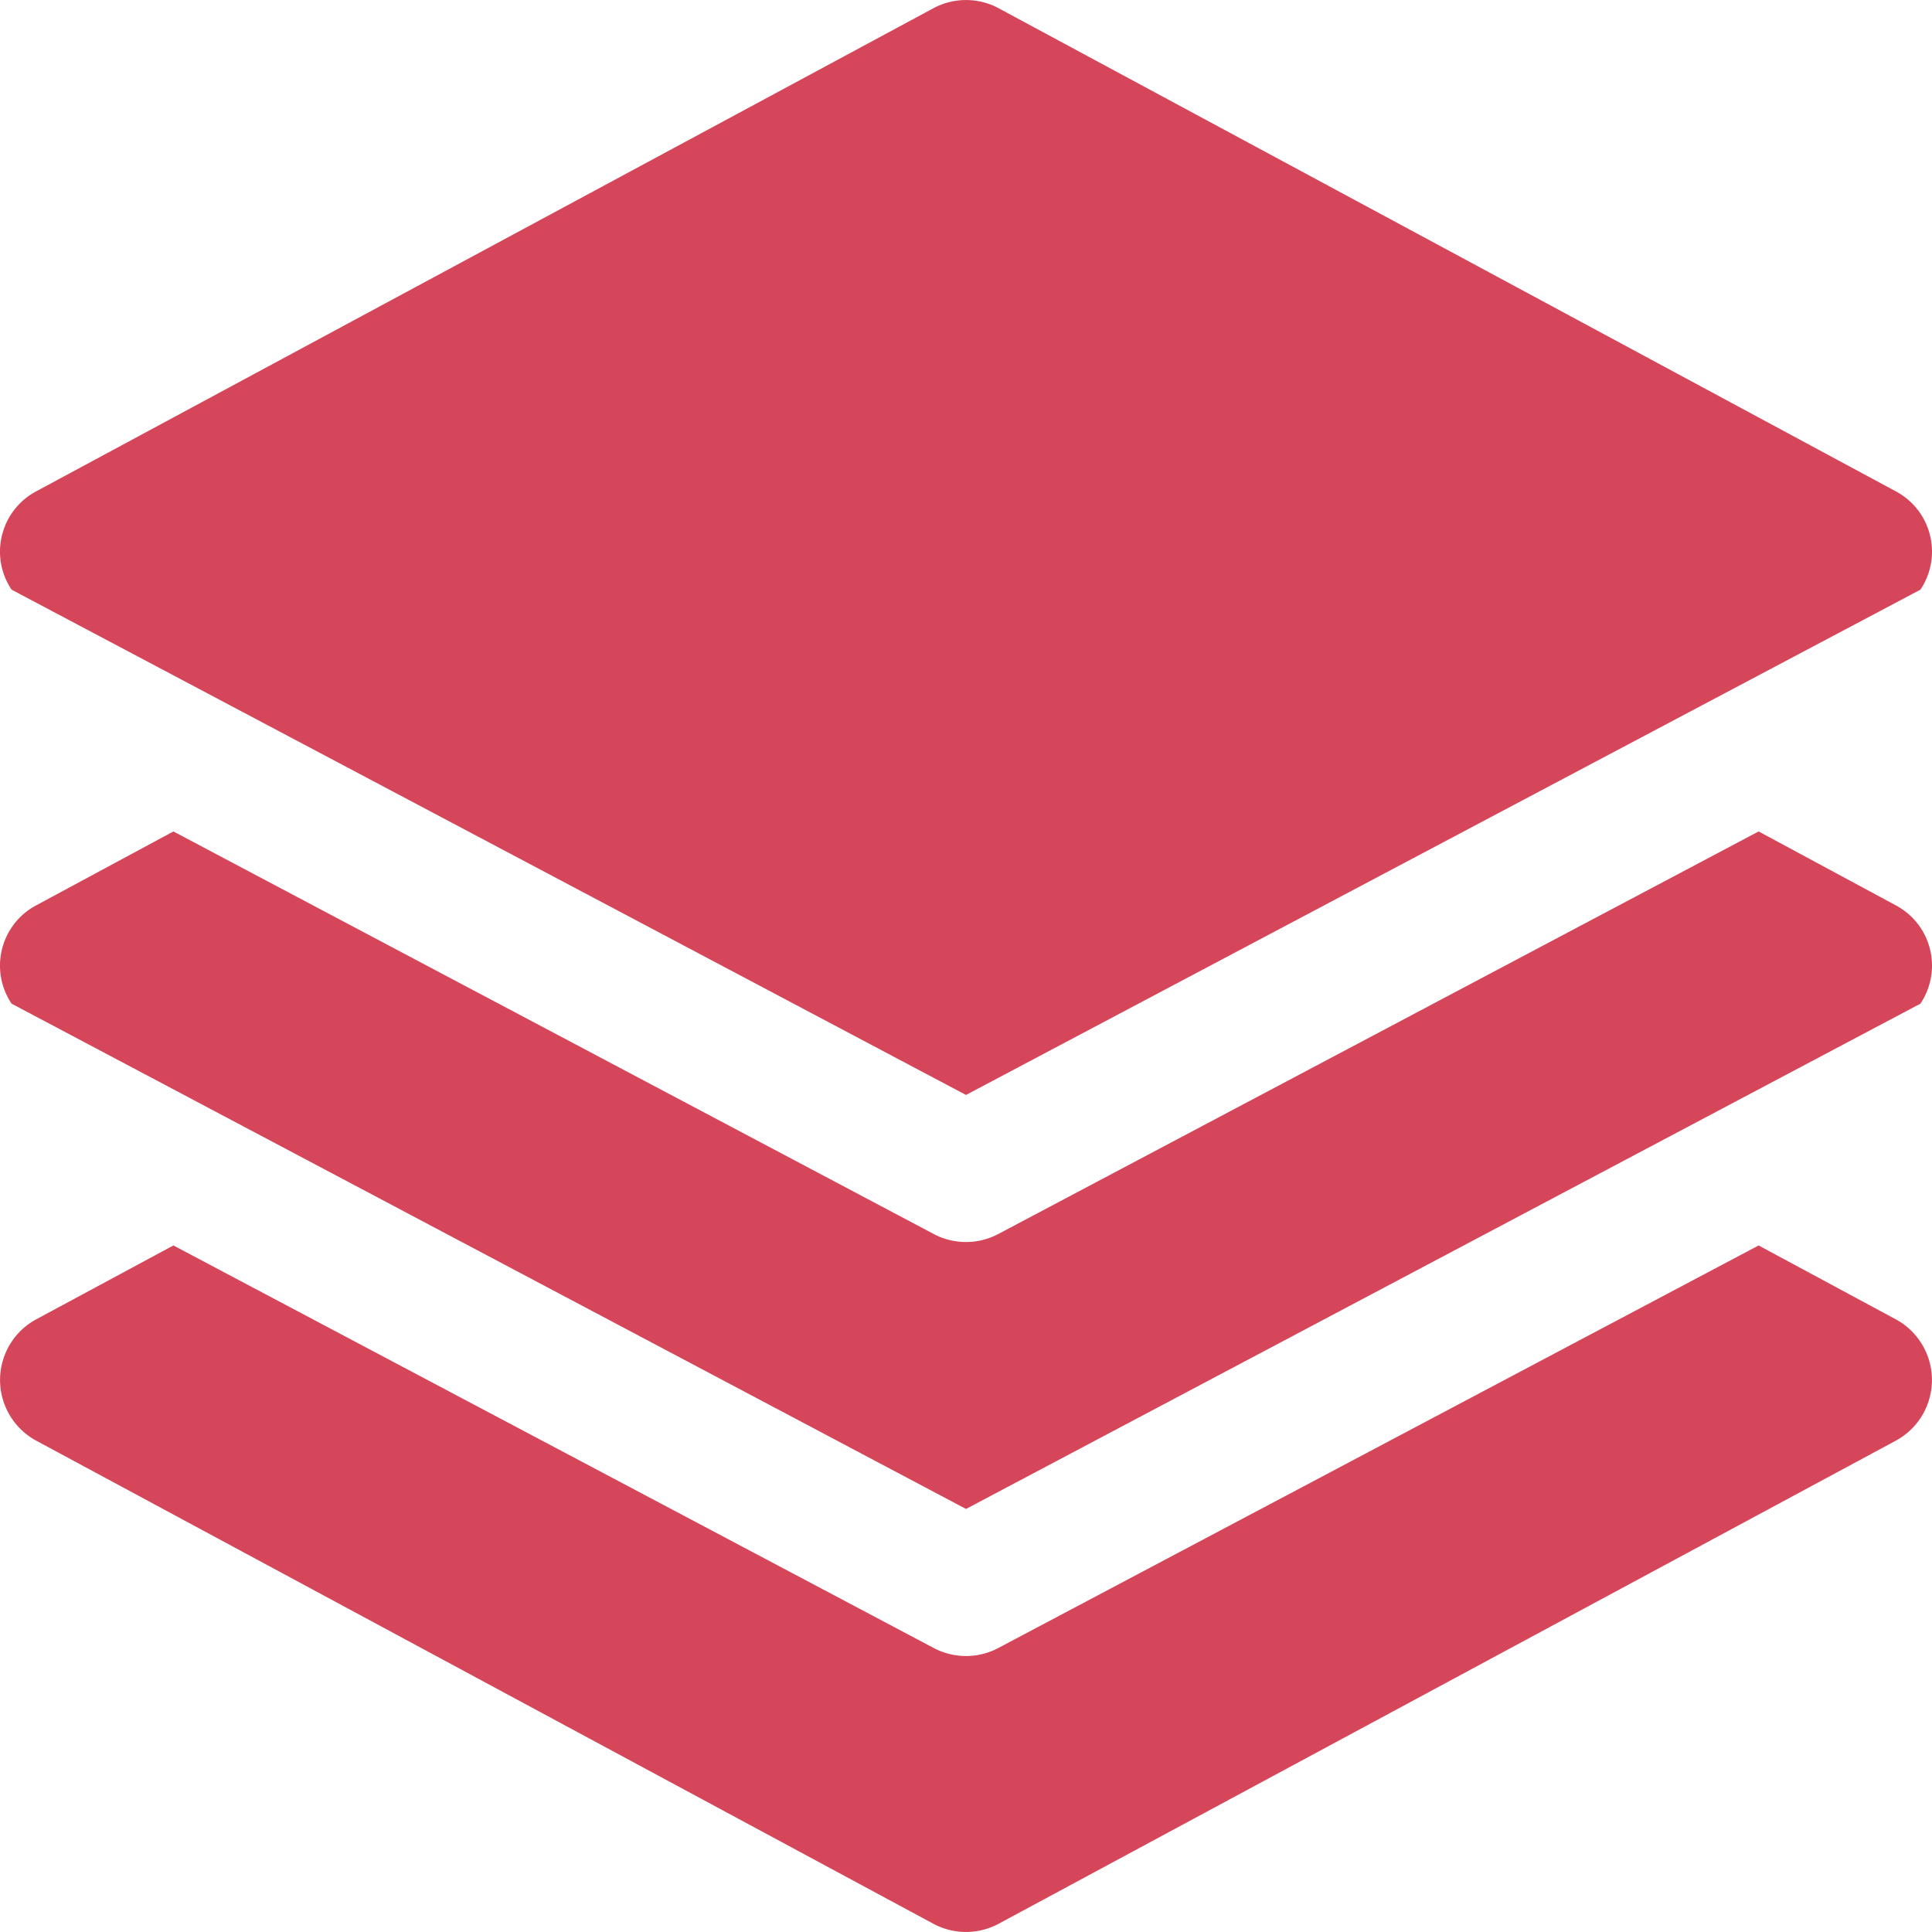
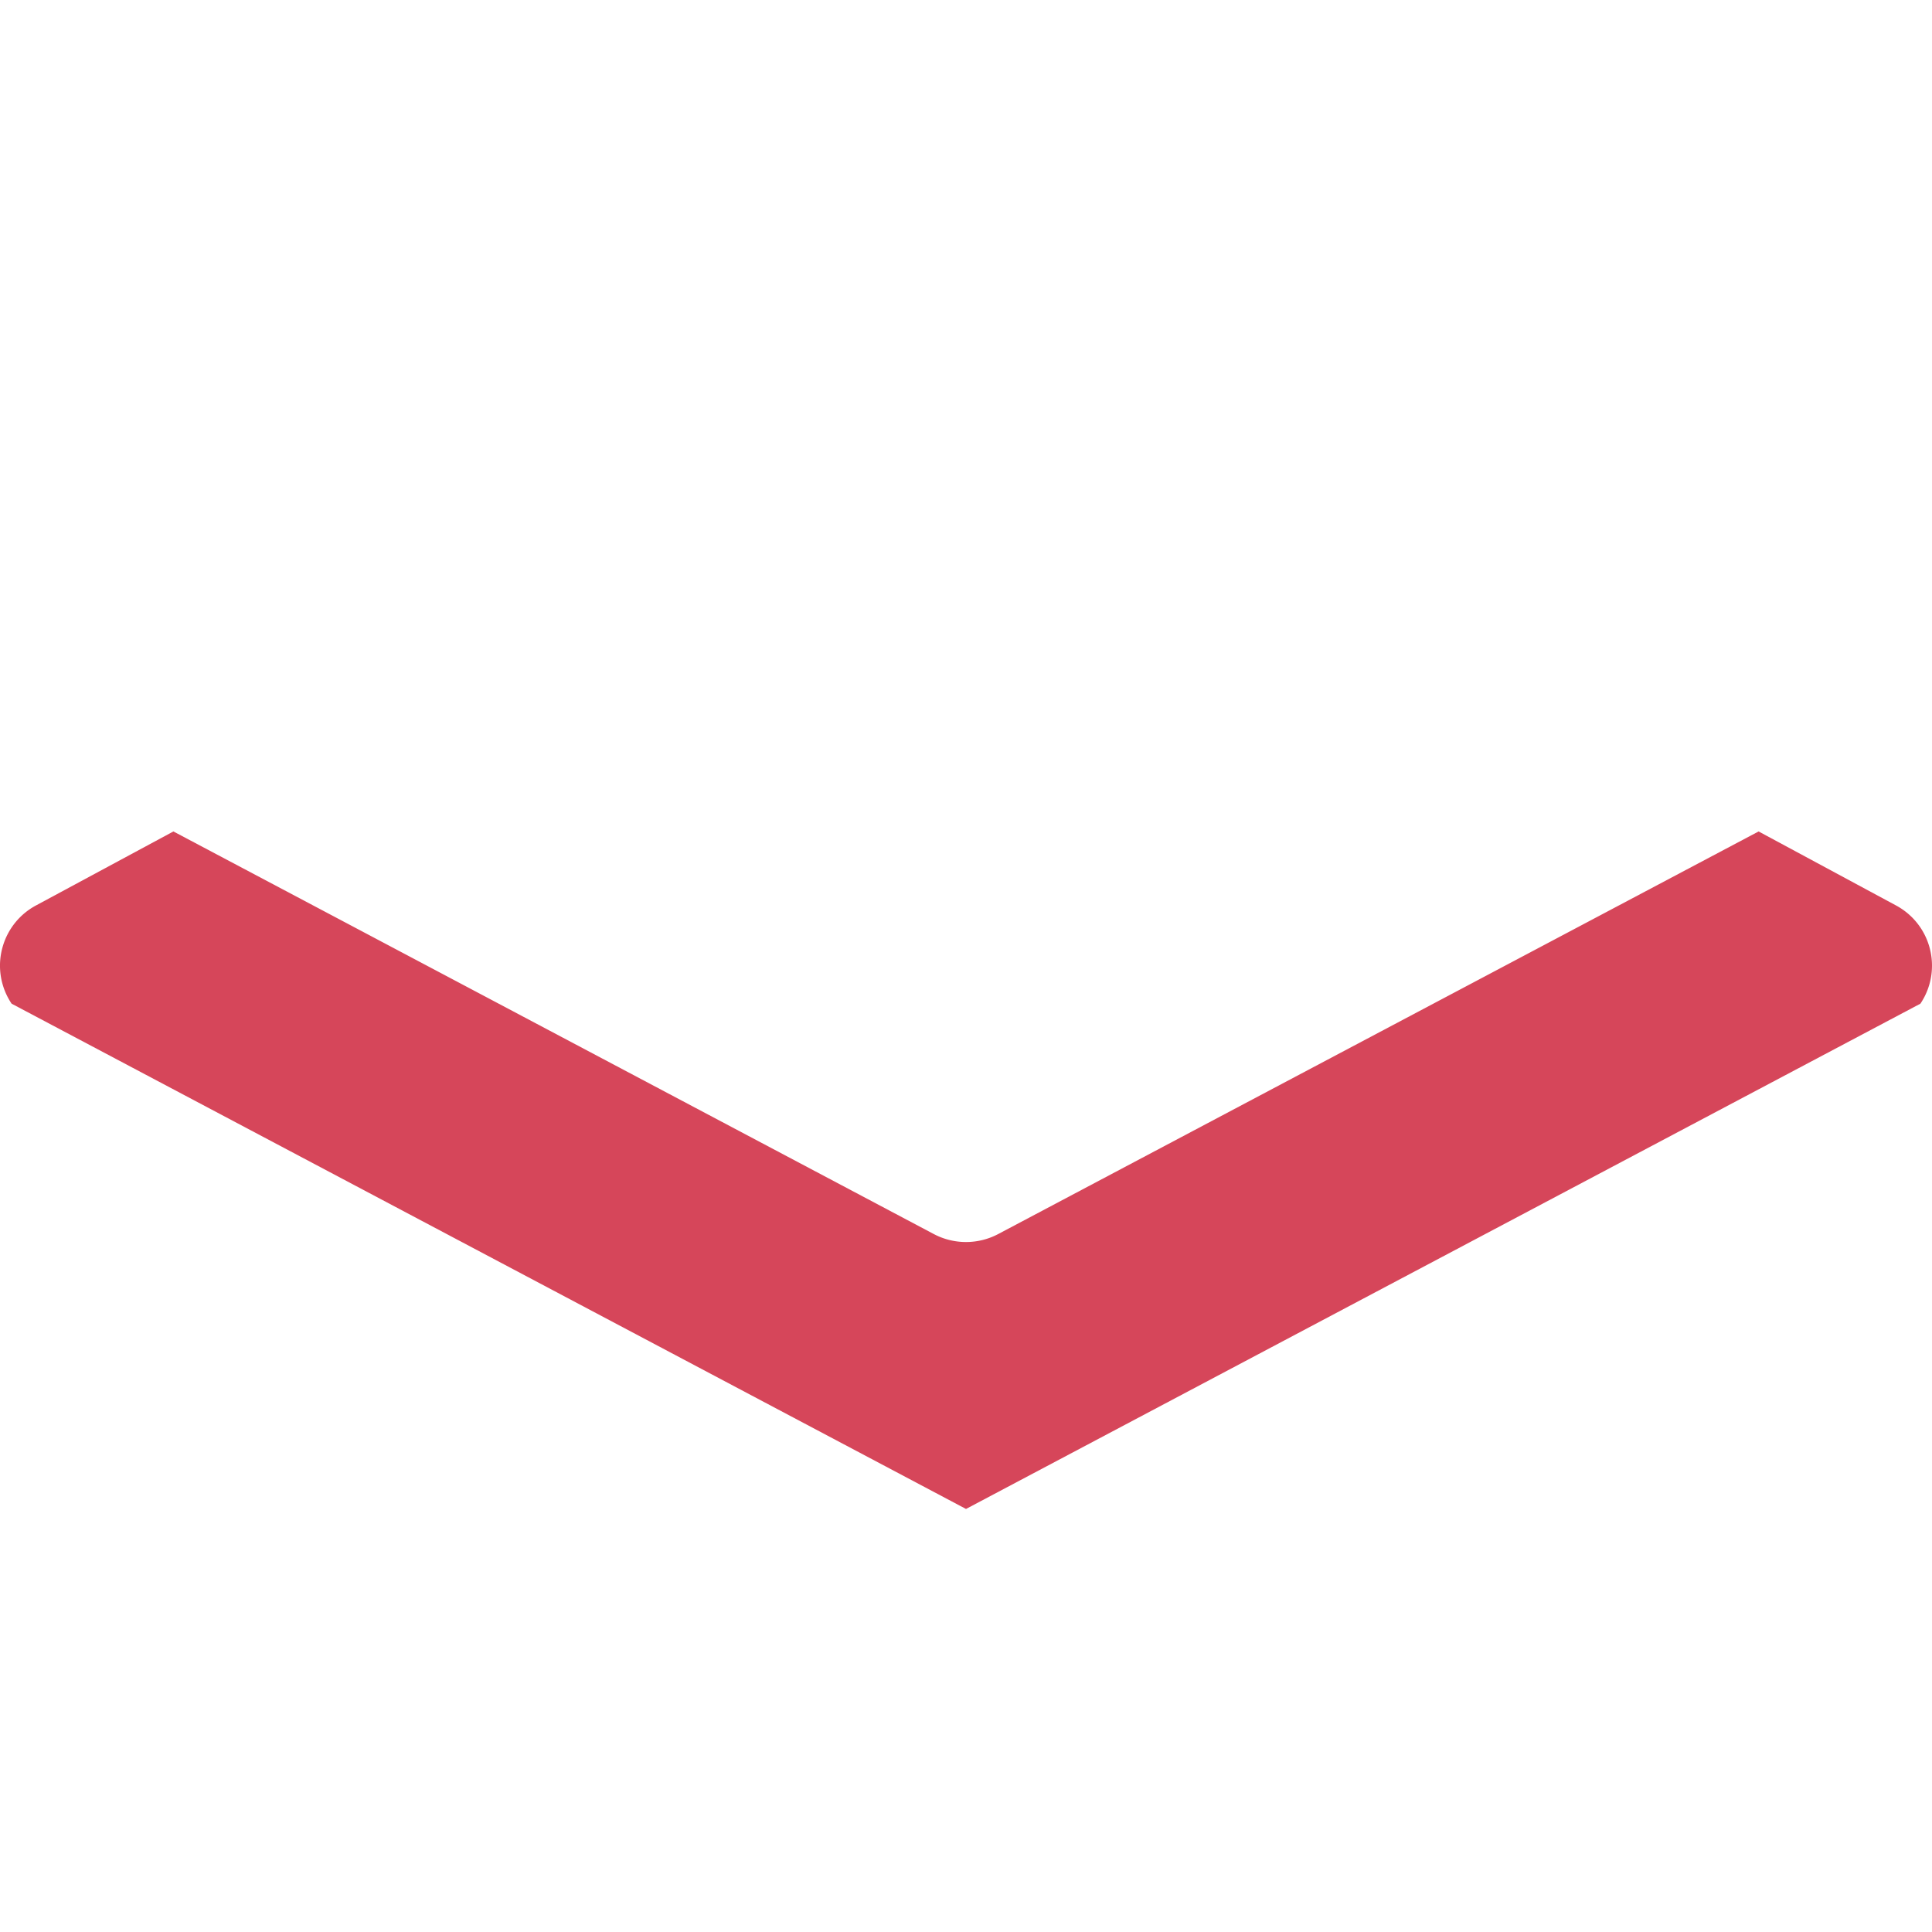
<svg xmlns="http://www.w3.org/2000/svg" version="1.1" width="512" height="512" x="0" y="0" viewBox="0 0 477.867 477.867" style="enable-background:new 0 0 512 512" xml:space="preserve" class="">
  <g>
    <path d="M470.382 224.808a16.898 16.898 0 0 0-1.492-.893l-33.911-18.261-188.058 99.567a17.065 17.065 0 0 1-15.974 0L42.89 205.654 8.978 223.915C.736 228.29-2.4 238.518 1.975 246.76c.272.512.57 1.01.893 1.492l236.066 124.979L475 248.252c5.199-7.749 3.132-18.245-4.618-23.444z" fill="#d6465a" opacity="1" data-original="#000000" class="" />
-     <path d="M475.803 333.227a17.065 17.065 0 0 0-6.912-6.912l-33.911-18.261-188.058 99.567a17.065 17.065 0 0 1-15.974 0L42.89 308.054 8.978 326.315c-8.295 4.477-11.389 14.83-6.912 23.125a17.065 17.065 0 0 0 6.912 6.912l221.867 119.467a17.065 17.065 0 0 0 16.179 0l221.867-119.467c8.294-4.477 11.389-14.83 6.912-23.125zM470.382 122.408a16.898 16.898 0 0 0-1.492-.893L247.024 2.048a17.065 17.065 0 0 0-16.179 0L8.978 121.515C.736 125.89-2.4 136.118 1.975 144.36c.272.512.57 1.01.893 1.492l236.066 124.979L475 145.852c5.199-7.749 3.132-18.245-4.618-23.444z" fill="#d6465a" opacity="1" data-original="#000000" class="" />
  </g>
</svg>